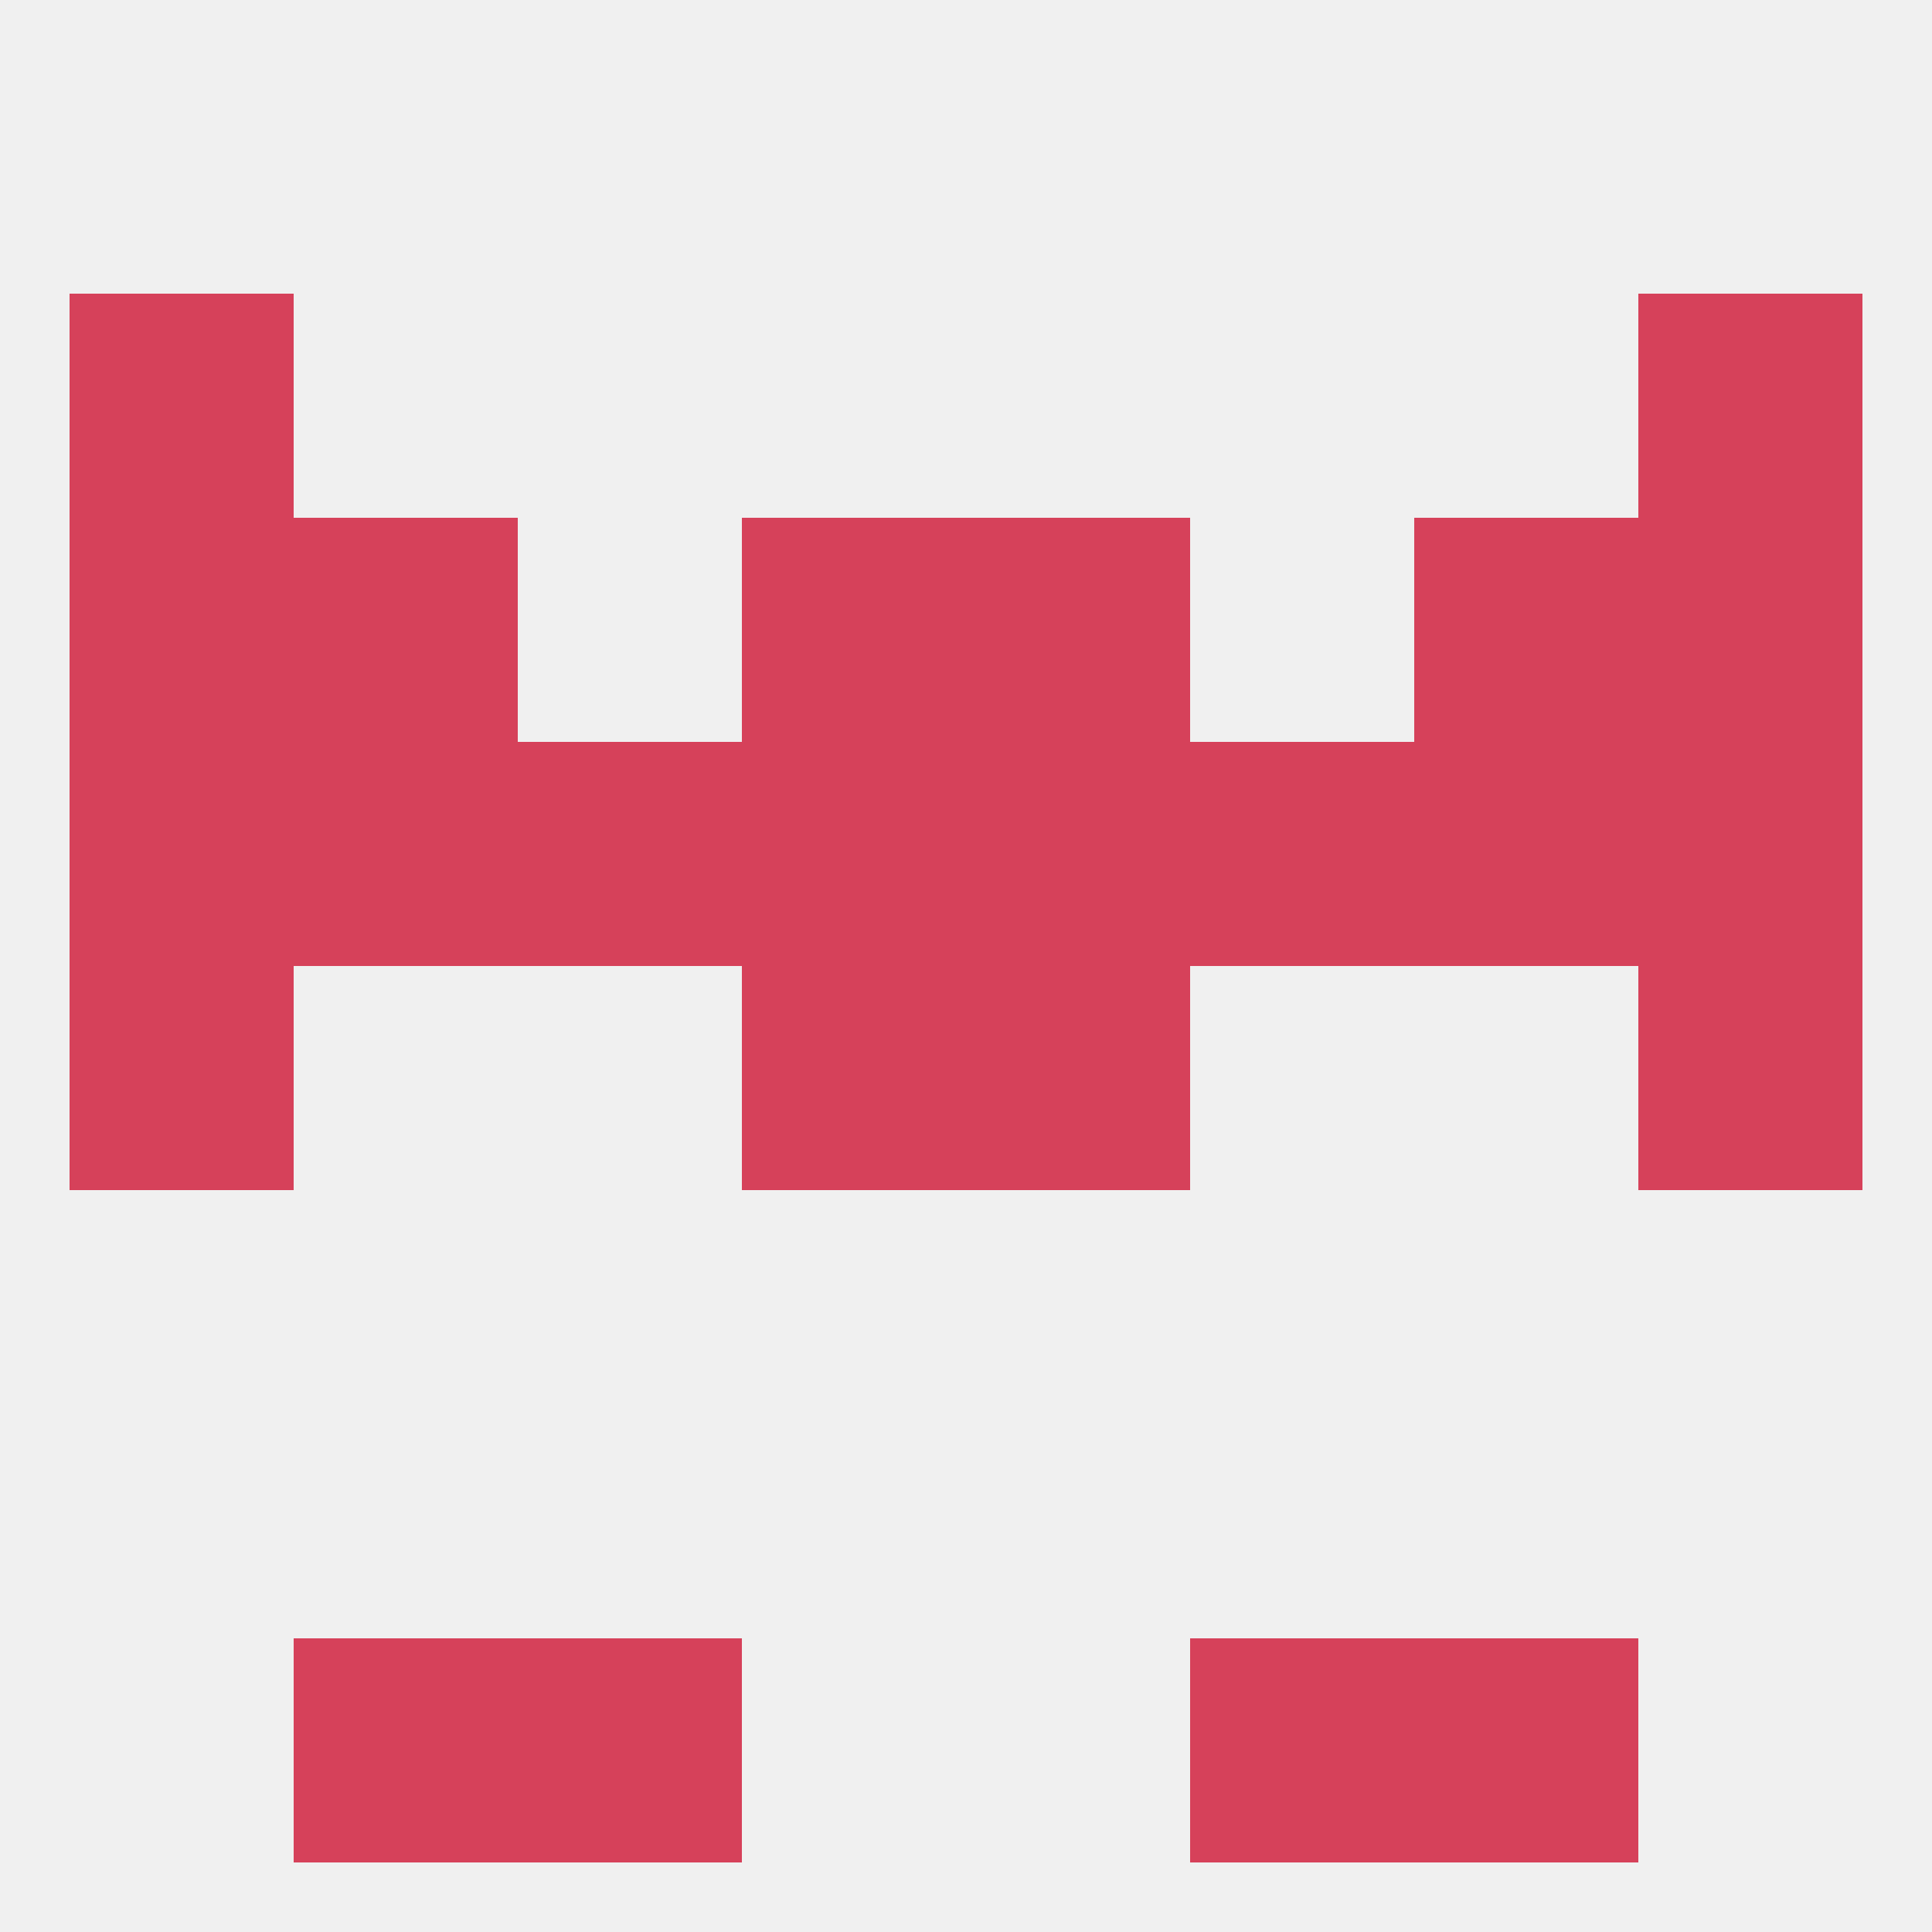
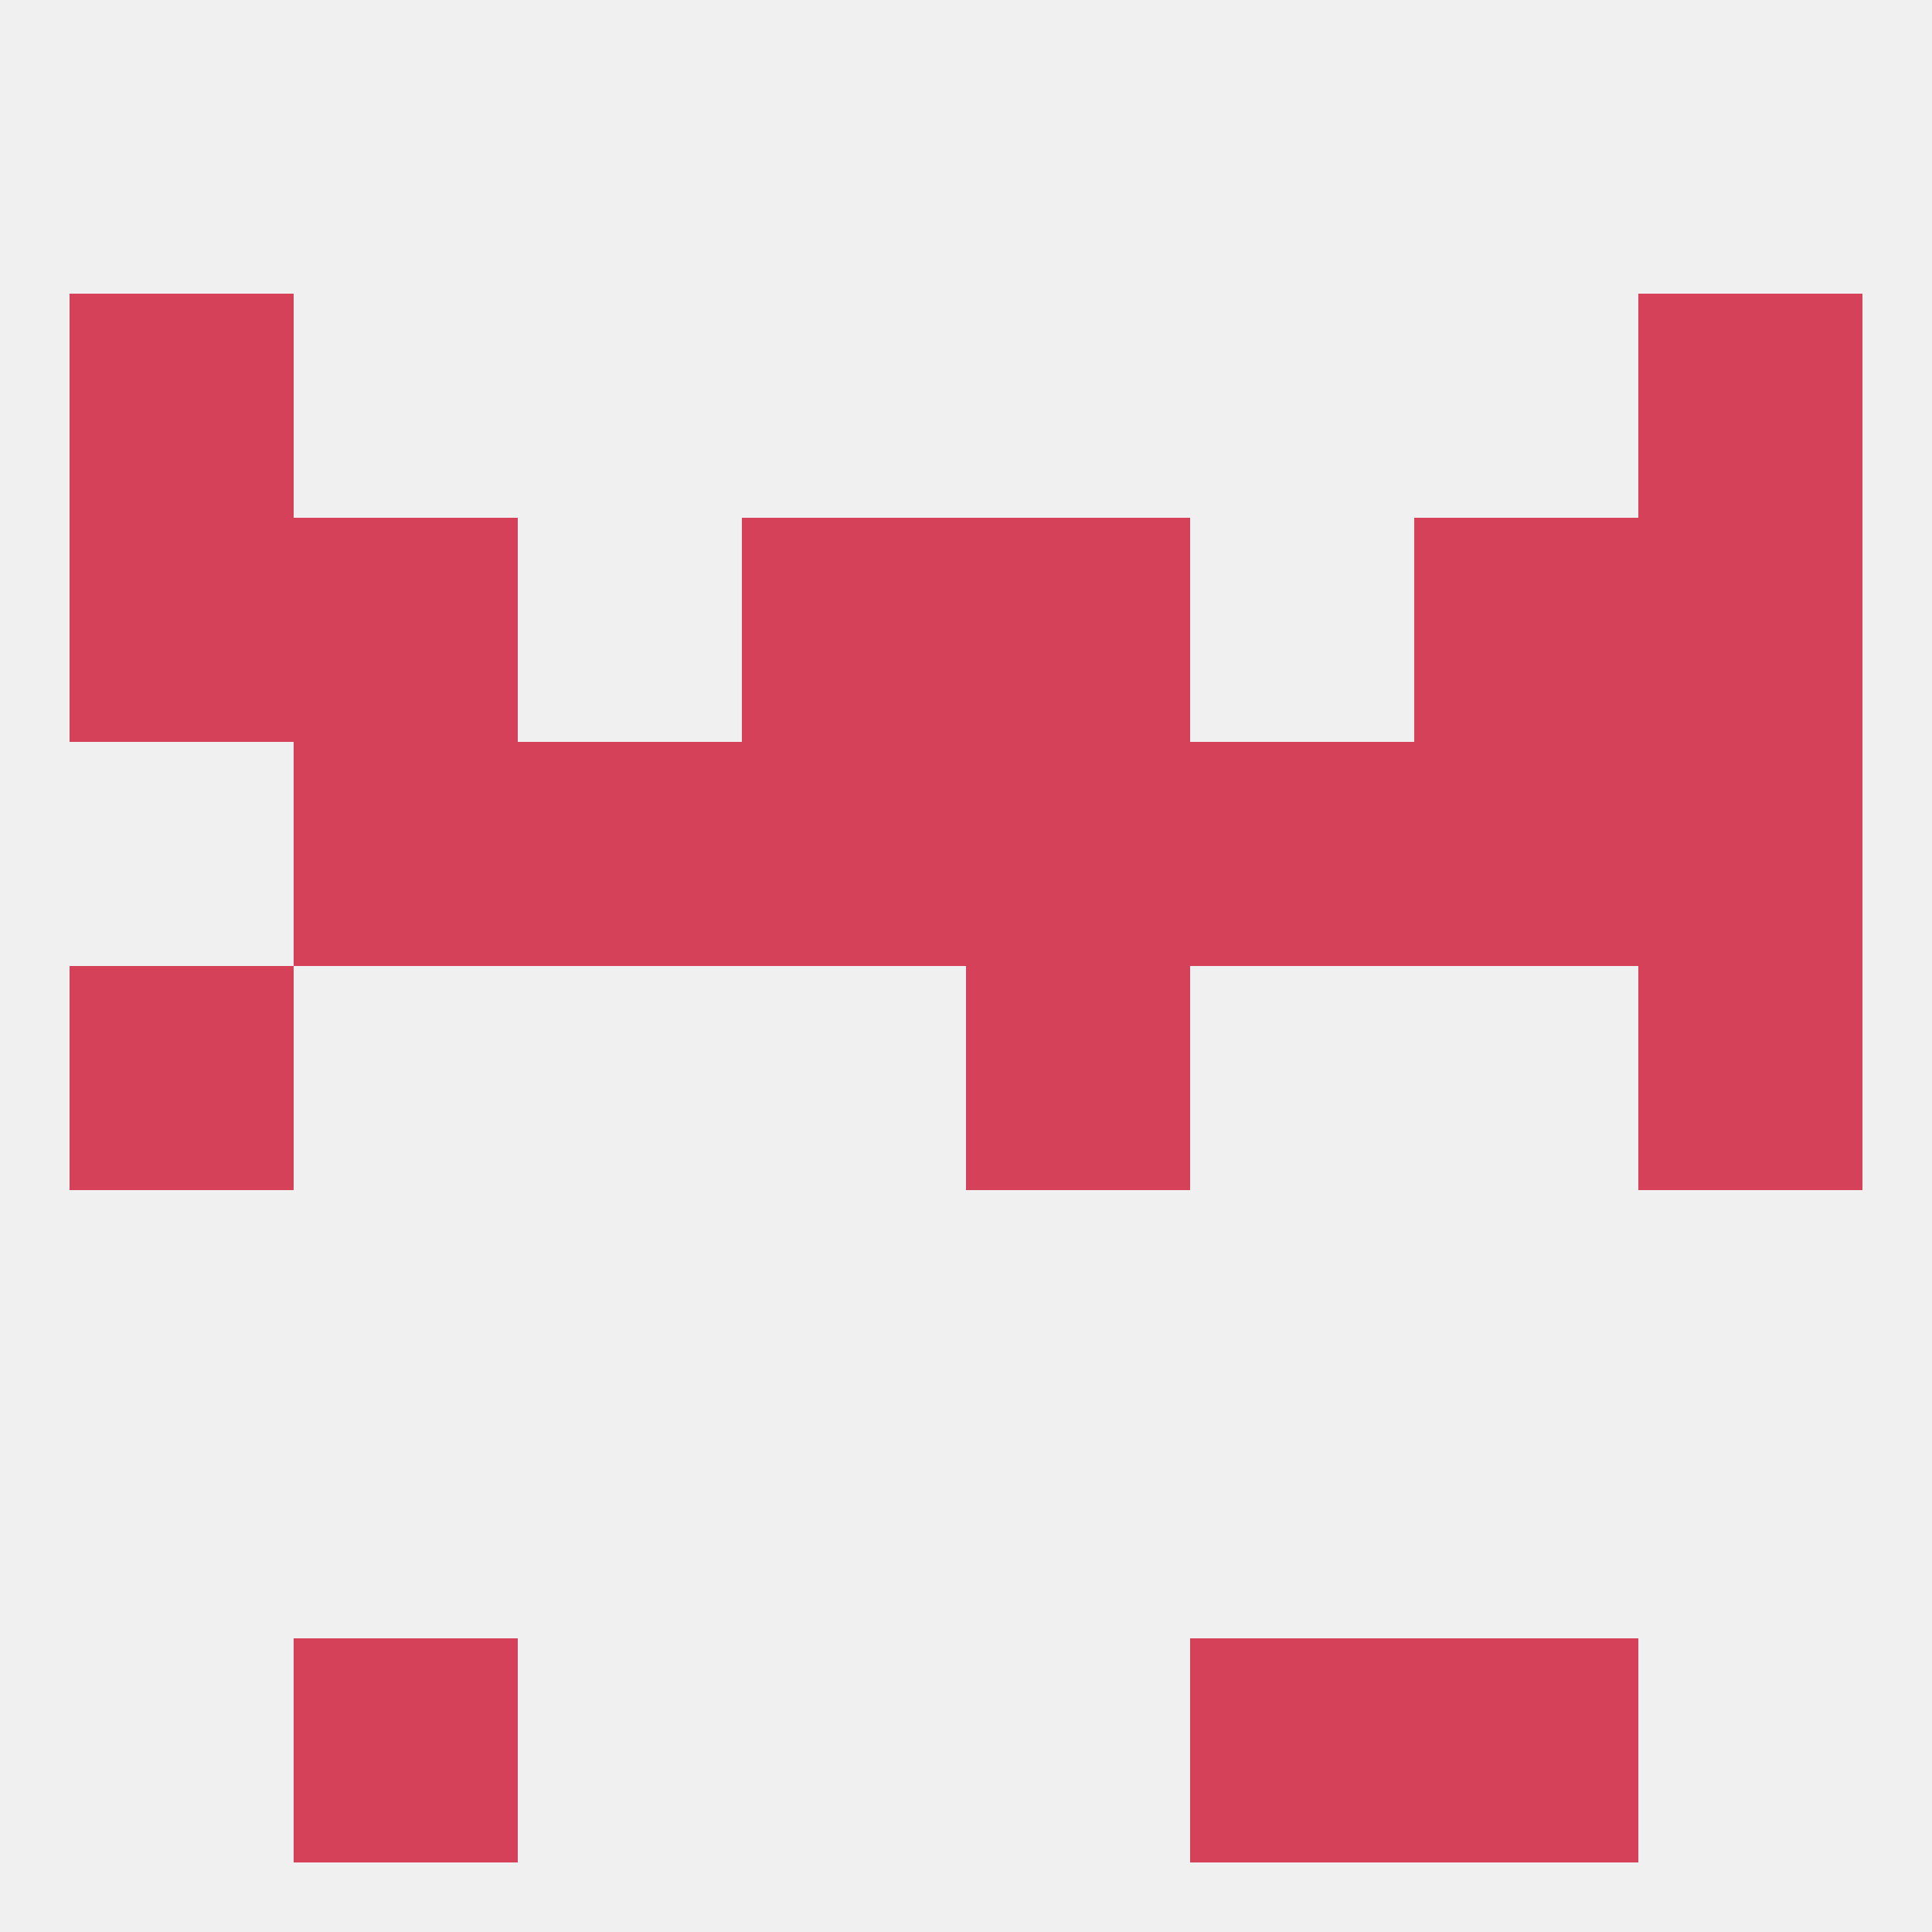
<svg xmlns="http://www.w3.org/2000/svg" version="1.1" baseprofile="full" width="250" height="250" viewBox="0 0 250 250">
  <rect width="100%" height="100%" fill="rgba(240,240,240,255)" />
  <rect x="212" y="125" width="29" height="29" fill="rgba(214,65,90,255)" />
-   <rect x="96" y="125" width="29" height="29" fill="rgba(214,65,90,255)" />
  <rect x="125" y="125" width="29" height="29" fill="rgba(214,65,90,255)" />
  <rect x="9" y="125" width="29" height="29" fill="rgba(214,65,90,255)" />
  <rect x="38" y="96" width="29" height="29" fill="rgba(214,65,90,255)" />
  <rect x="183" y="96" width="29" height="29" fill="rgba(214,65,90,255)" />
  <rect x="67" y="96" width="29" height="29" fill="rgba(214,65,90,255)" />
-   <rect x="9" y="96" width="29" height="29" fill="rgba(214,65,90,255)" />
  <rect x="212" y="96" width="29" height="29" fill="rgba(214,65,90,255)" />
  <rect x="154" y="96" width="29" height="29" fill="rgba(214,65,90,255)" />
  <rect x="96" y="96" width="29" height="29" fill="rgba(214,65,90,255)" />
  <rect x="125" y="96" width="29" height="29" fill="rgba(214,65,90,255)" />
  <rect x="96" y="67" width="29" height="29" fill="rgba(214,65,90,255)" />
  <rect x="125" y="67" width="29" height="29" fill="rgba(214,65,90,255)" />
  <rect x="9" y="67" width="29" height="29" fill="rgba(214,65,90,255)" />
  <rect x="212" y="67" width="29" height="29" fill="rgba(214,65,90,255)" />
  <rect x="38" y="67" width="29" height="29" fill="rgba(214,65,90,255)" />
  <rect x="183" y="67" width="29" height="29" fill="rgba(214,65,90,255)" />
  <rect x="9" y="38" width="29" height="29" fill="rgba(214,65,90,255)" />
  <rect x="212" y="38" width="29" height="29" fill="rgba(214,65,90,255)" />
-   <rect x="67" y="212" width="29" height="29" fill="rgba(214,65,90,255)" />
  <rect x="154" y="212" width="29" height="29" fill="rgba(214,65,90,255)" />
  <rect x="38" y="212" width="29" height="29" fill="rgba(214,65,90,255)" />
  <rect x="183" y="212" width="29" height="29" fill="rgba(214,65,90,255)" />
</svg>